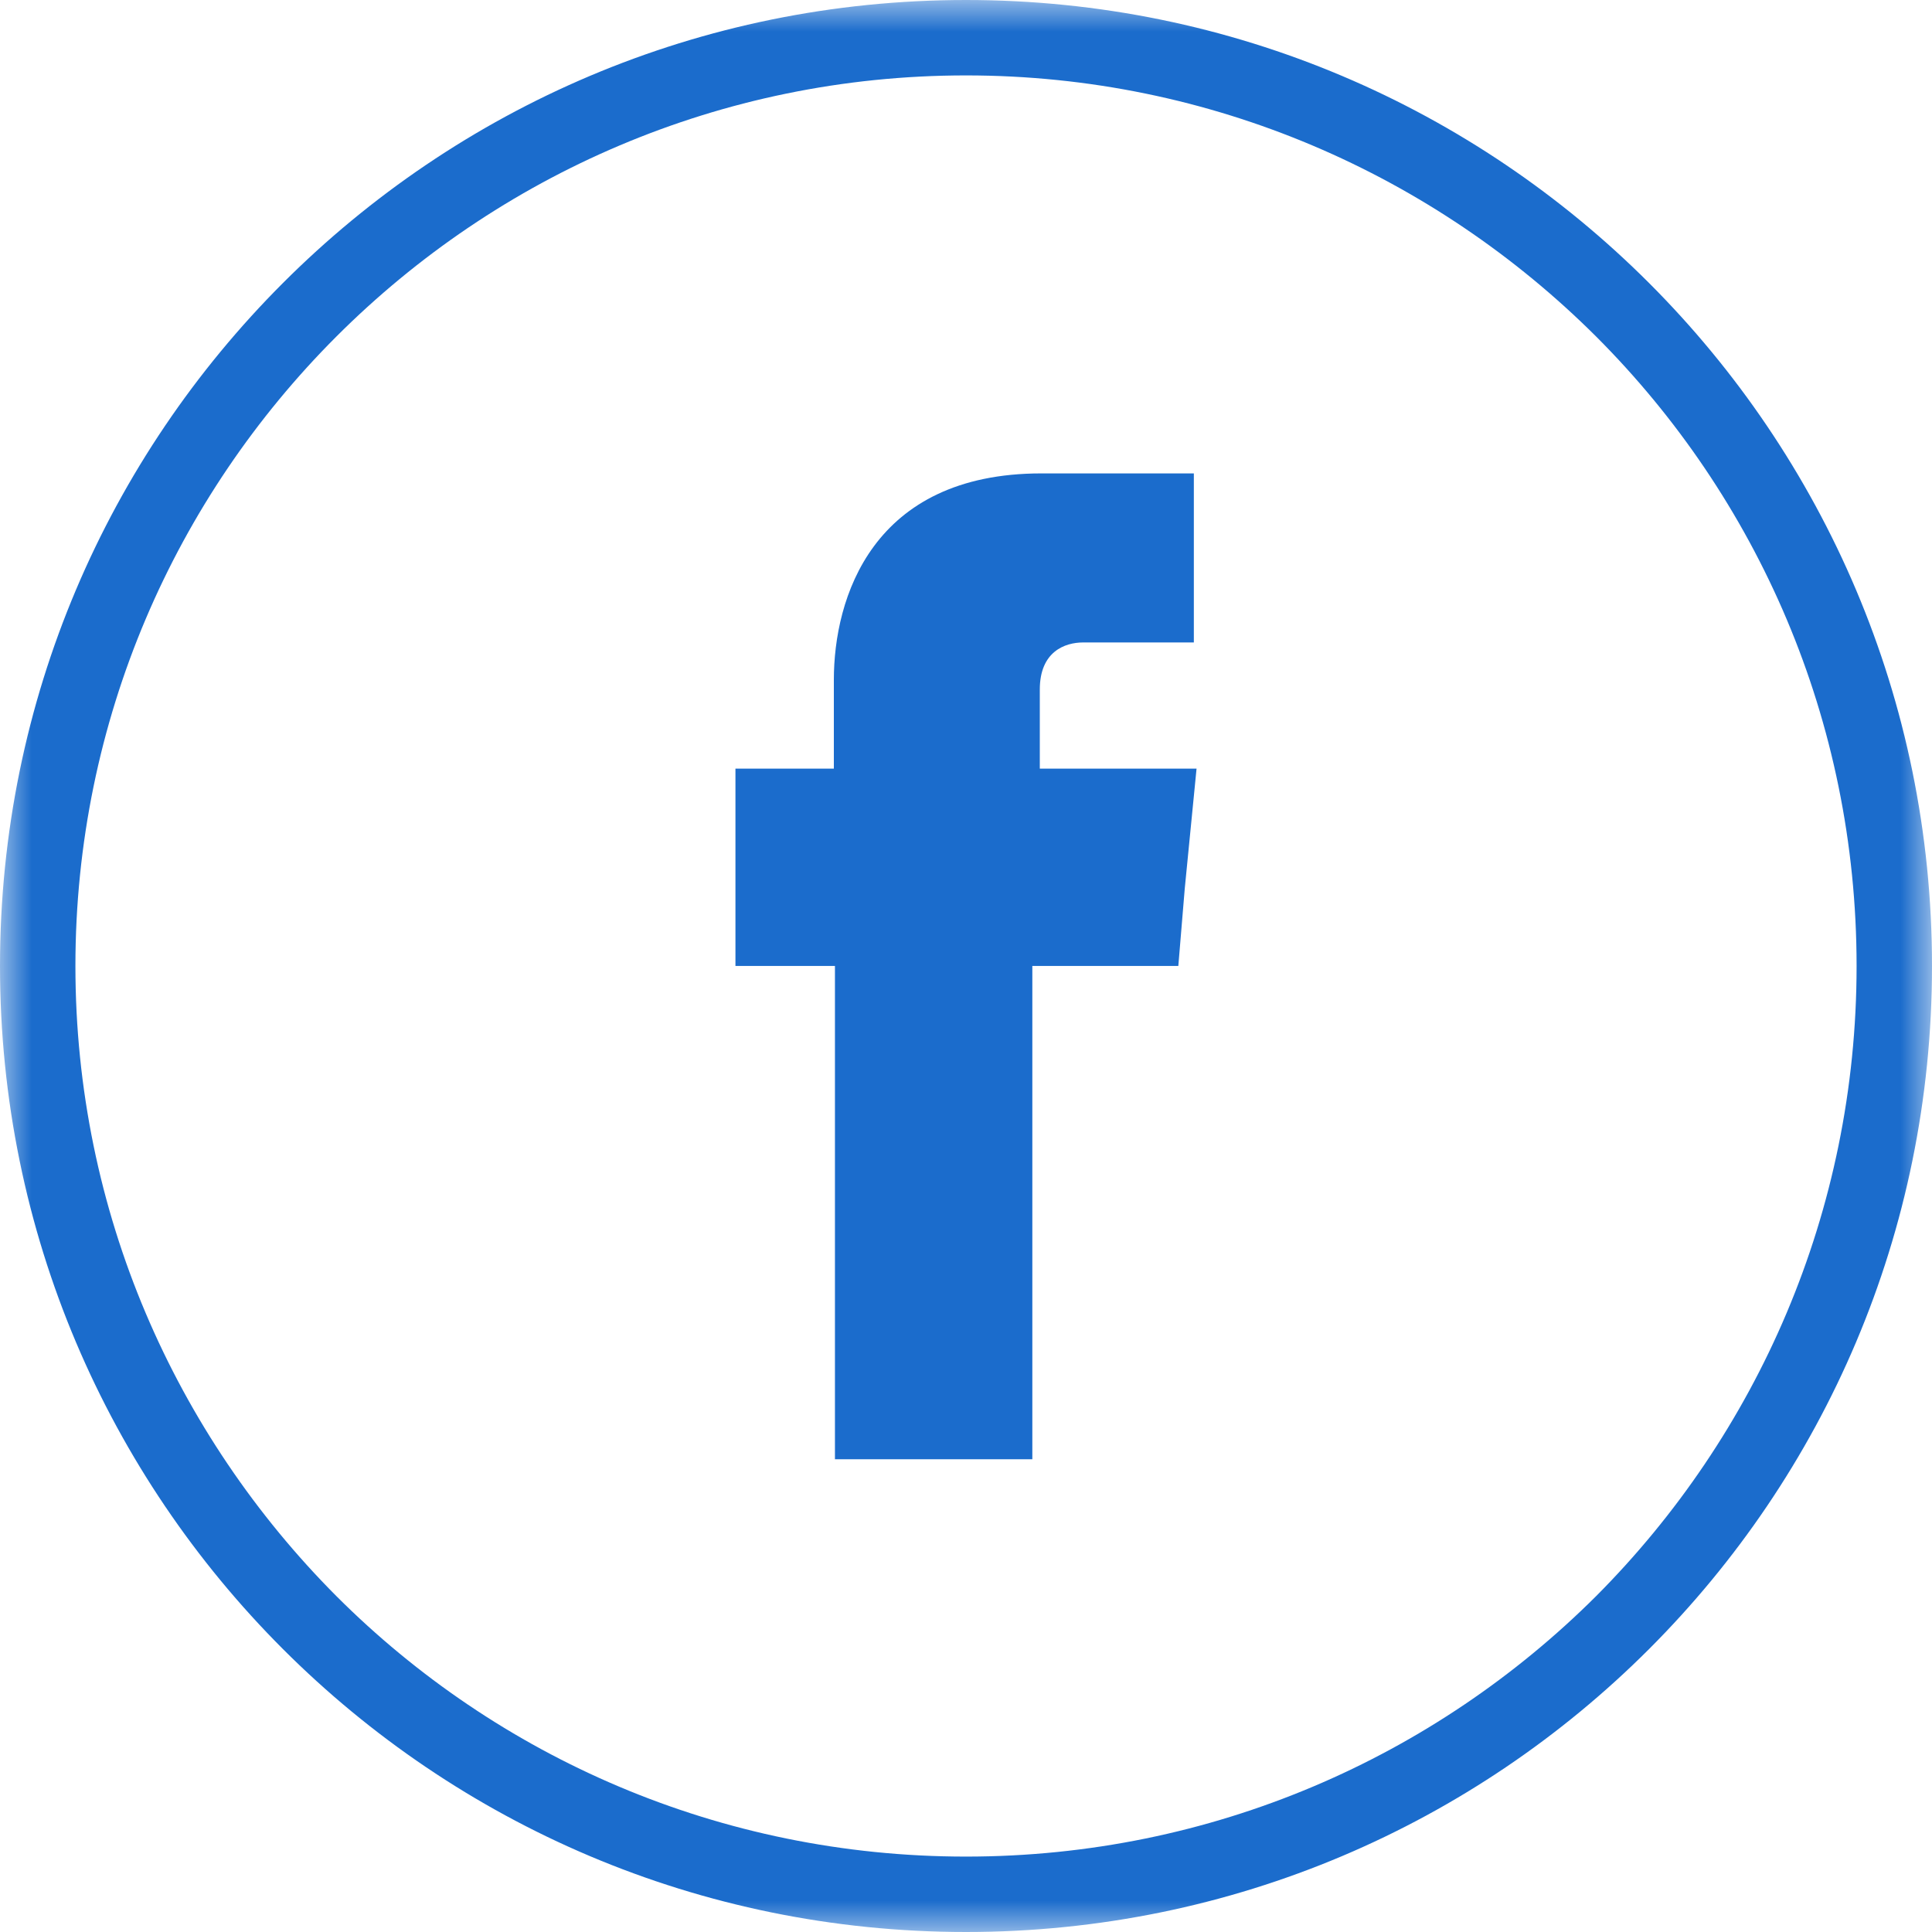
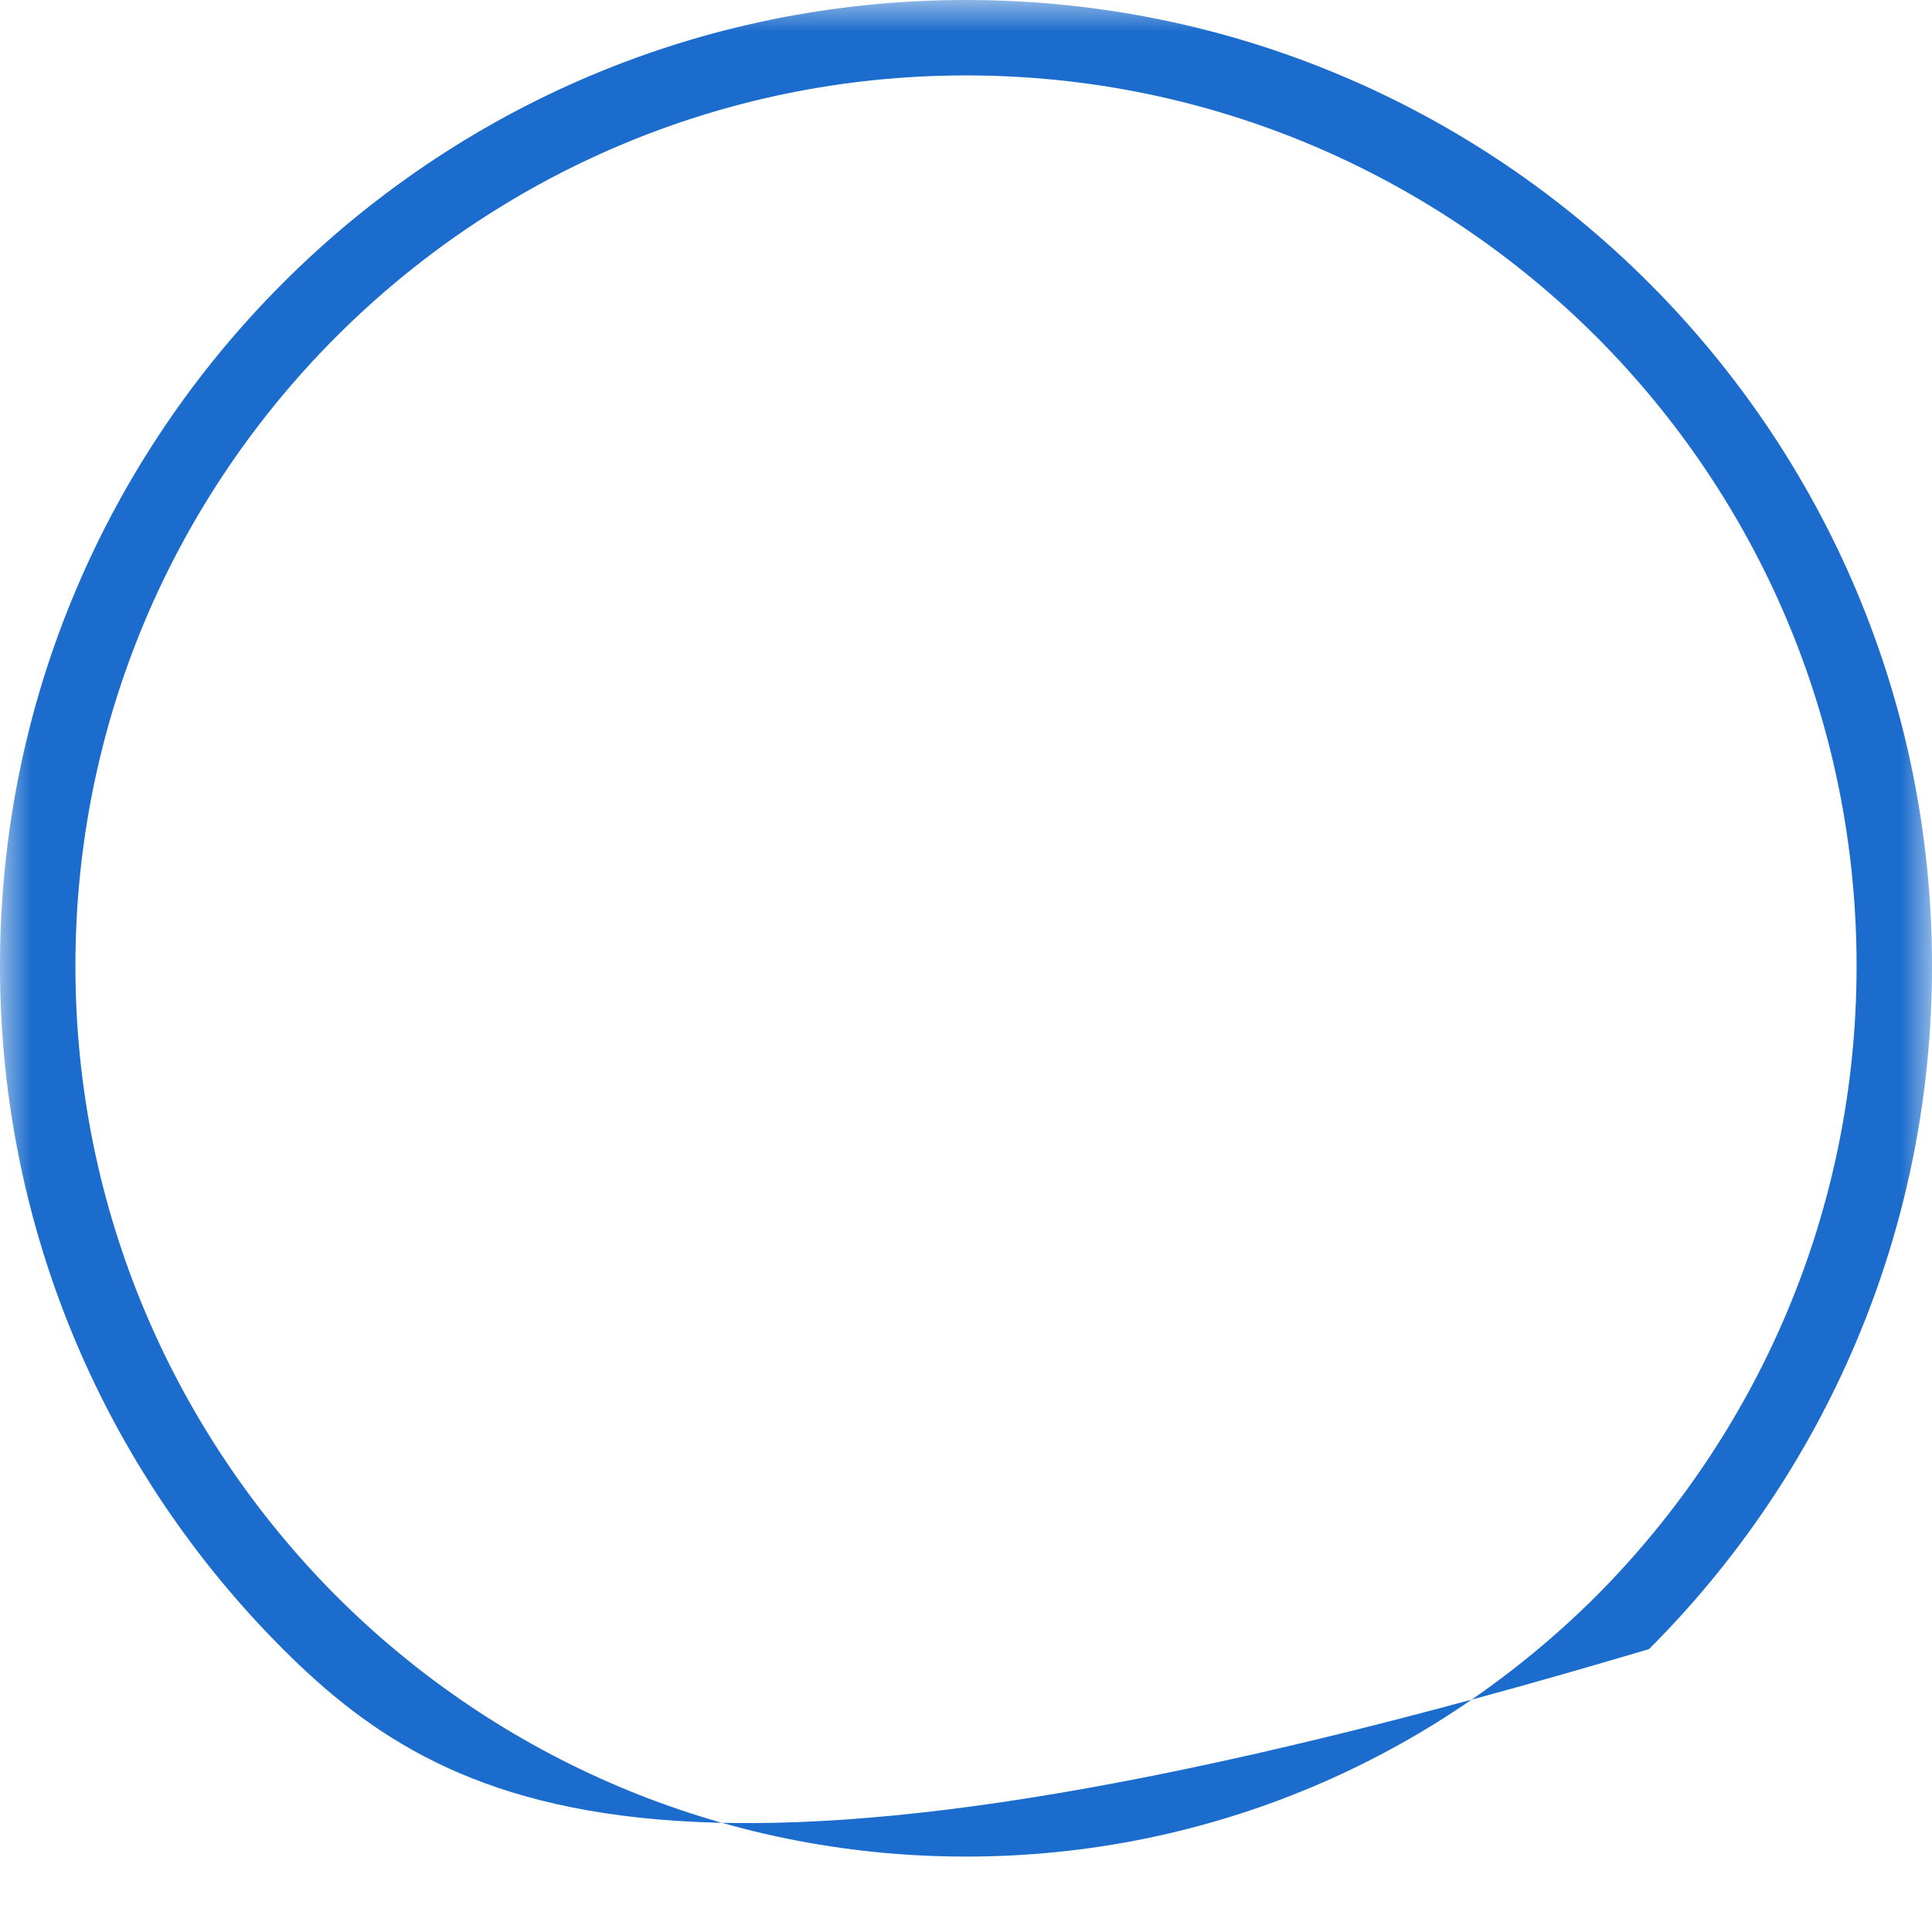
<svg xmlns="http://www.w3.org/2000/svg" xmlns:xlink="http://www.w3.org/1999/xlink" width="30px" height="30px" viewBox="0 0 30 30" version="1.1">
  <title>social media</title>
  <desc>Created with Sketch.</desc>
  <defs>
    <polygon id="path-1" points="0 0 30 0 30 30 0 30" />
  </defs>
  <g id="social-media" stroke="none" stroke-width="1" fill="none" fill-rule="evenodd">
    <g id="Group-6">
      <g id="Group-3" transform="translate(0, -0)">
        <mask id="mask-2" fill="white">
          <use xlink:href="#path-1" />
        </mask>
        <g id="Clip-2" />
-         <path d="M24.784,5.225 C22.276,2.725 18.82,1.171 15,1.171 C11.18,1.171 7.724,2.725 5.224,5.225 C2.724,7.725 1.171,11.18 1.171,15 C1.171,18.821 2.724,22.276 5.224,24.785 C7.724,27.285 11.18,28.829 15,28.829 C18.82,28.829 22.276,27.285 24.784,24.785 C27.284,22.276 28.829,18.821 28.829,15 C28.829,11.18 27.284,7.725 24.784,5.225 M15,-0 C19.144,-0 22.89,1.678 25.606,4.394 C28.322,7.11 30,10.856 30,15 C30,19.145 28.322,22.891 25.606,25.607 C22.89,28.323 19.144,30 15,30 C10.855,30 7.109,28.323 4.394,25.607 C1.678,22.891 0,19.145 0,15 C0,10.856 1.678,7.11 4.394,4.394 C7.109,1.678 10.855,-0 15,-0" id="Fill-1" fill="#1B6CCC" mask="url(#mask-2)" />
+         <path d="M24.784,5.225 C22.276,2.725 18.82,1.171 15,1.171 C11.18,1.171 7.724,2.725 5.224,5.225 C2.724,7.725 1.171,11.18 1.171,15 C1.171,18.821 2.724,22.276 5.224,24.785 C7.724,27.285 11.18,28.829 15,28.829 C18.82,28.829 22.276,27.285 24.784,24.785 C27.284,22.276 28.829,18.821 28.829,15 C28.829,11.18 27.284,7.725 24.784,5.225 M15,-0 C19.144,-0 22.89,1.678 25.606,4.394 C28.322,7.11 30,10.856 30,15 C30,19.145 28.322,22.891 25.606,25.607 C10.855,30 7.109,28.323 4.394,25.607 C1.678,22.891 0,19.145 0,15 C0,10.856 1.678,7.11 4.394,4.394 C7.109,1.678 10.855,-0 15,-0" id="Fill-1" fill="#1B6CCC" mask="url(#mask-2)" />
      </g>
-       <path d="M16.146,11.935 L16.146,10.707 C16.146,10.117 16.536,9.976 16.819,9.976 L18.538,9.976 L18.538,7.351 L16.171,7.351 C13.538,7.351 12.948,9.293 12.948,10.556 L12.948,11.935 L11.42,11.935 L11.42,13.787 L11.42,14.999 L12.965,14.999 L12.965,22.659 L16.03,22.659 L16.03,14.999 L18.297,14.999 L18.397,13.796 L18.58,11.935 L16.146,11.935 Z" id="Fill-4" fill="#1B6CCC" />
    </g>
  </g>
</svg>